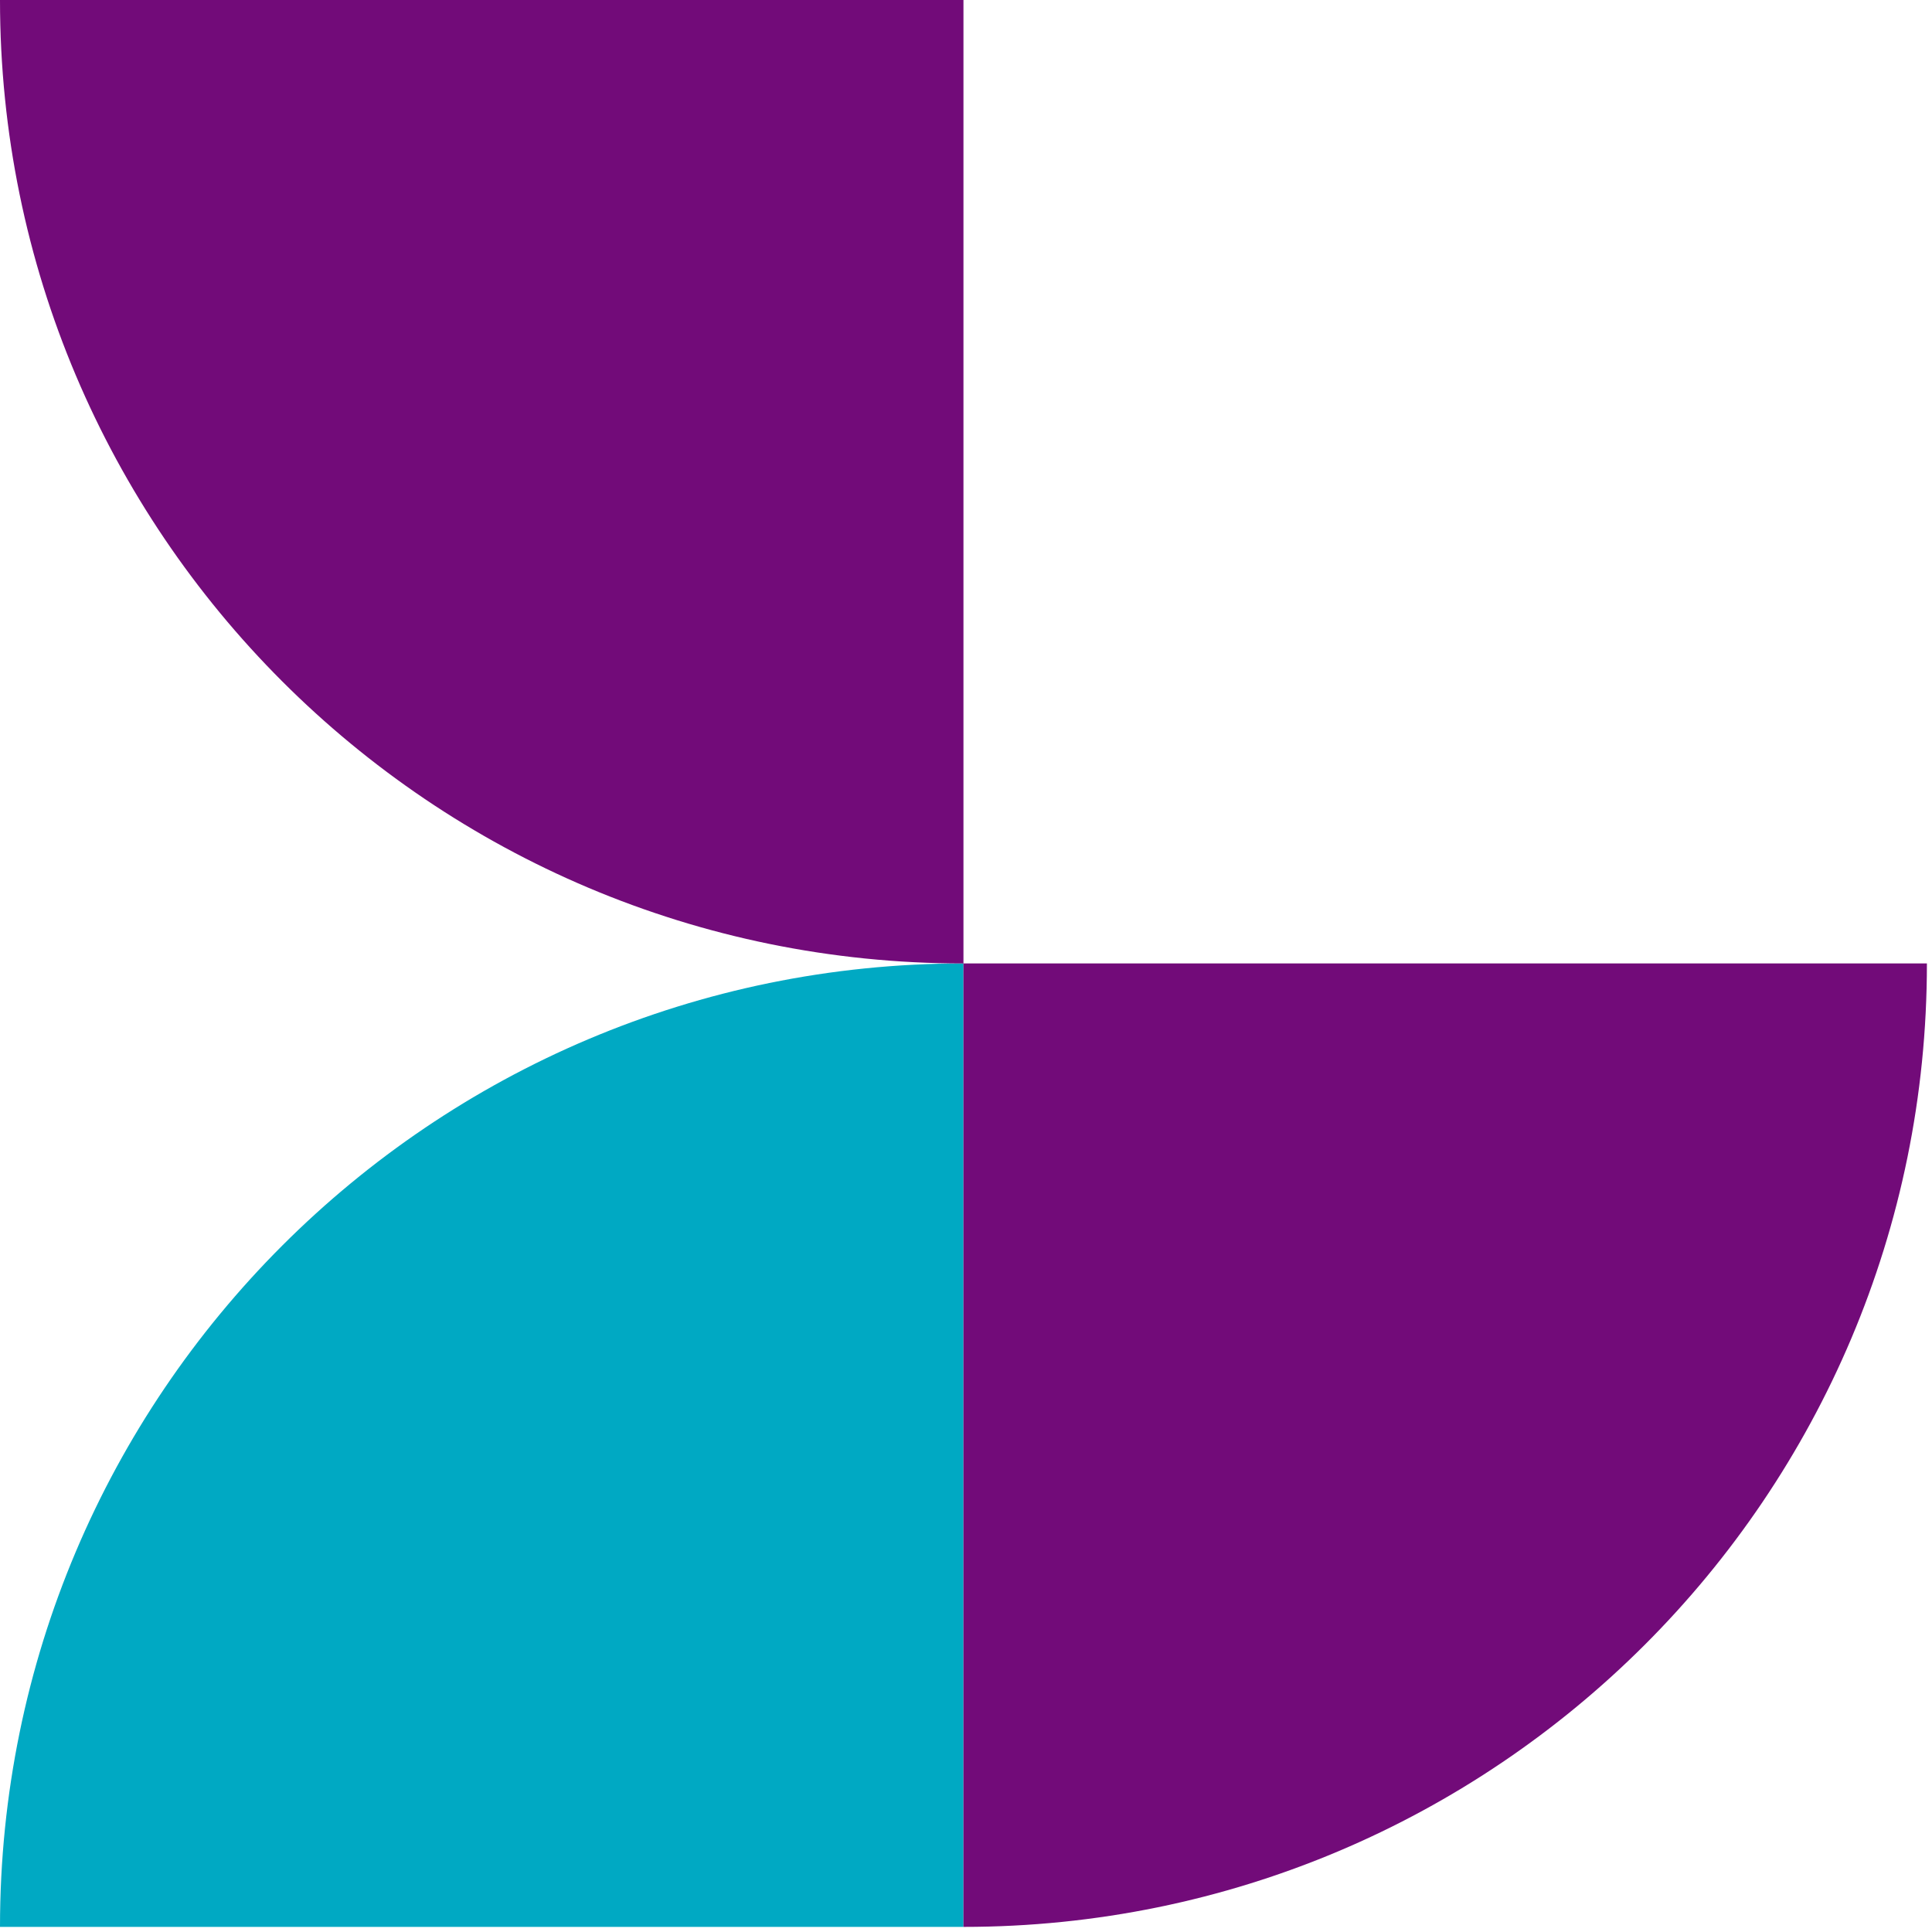
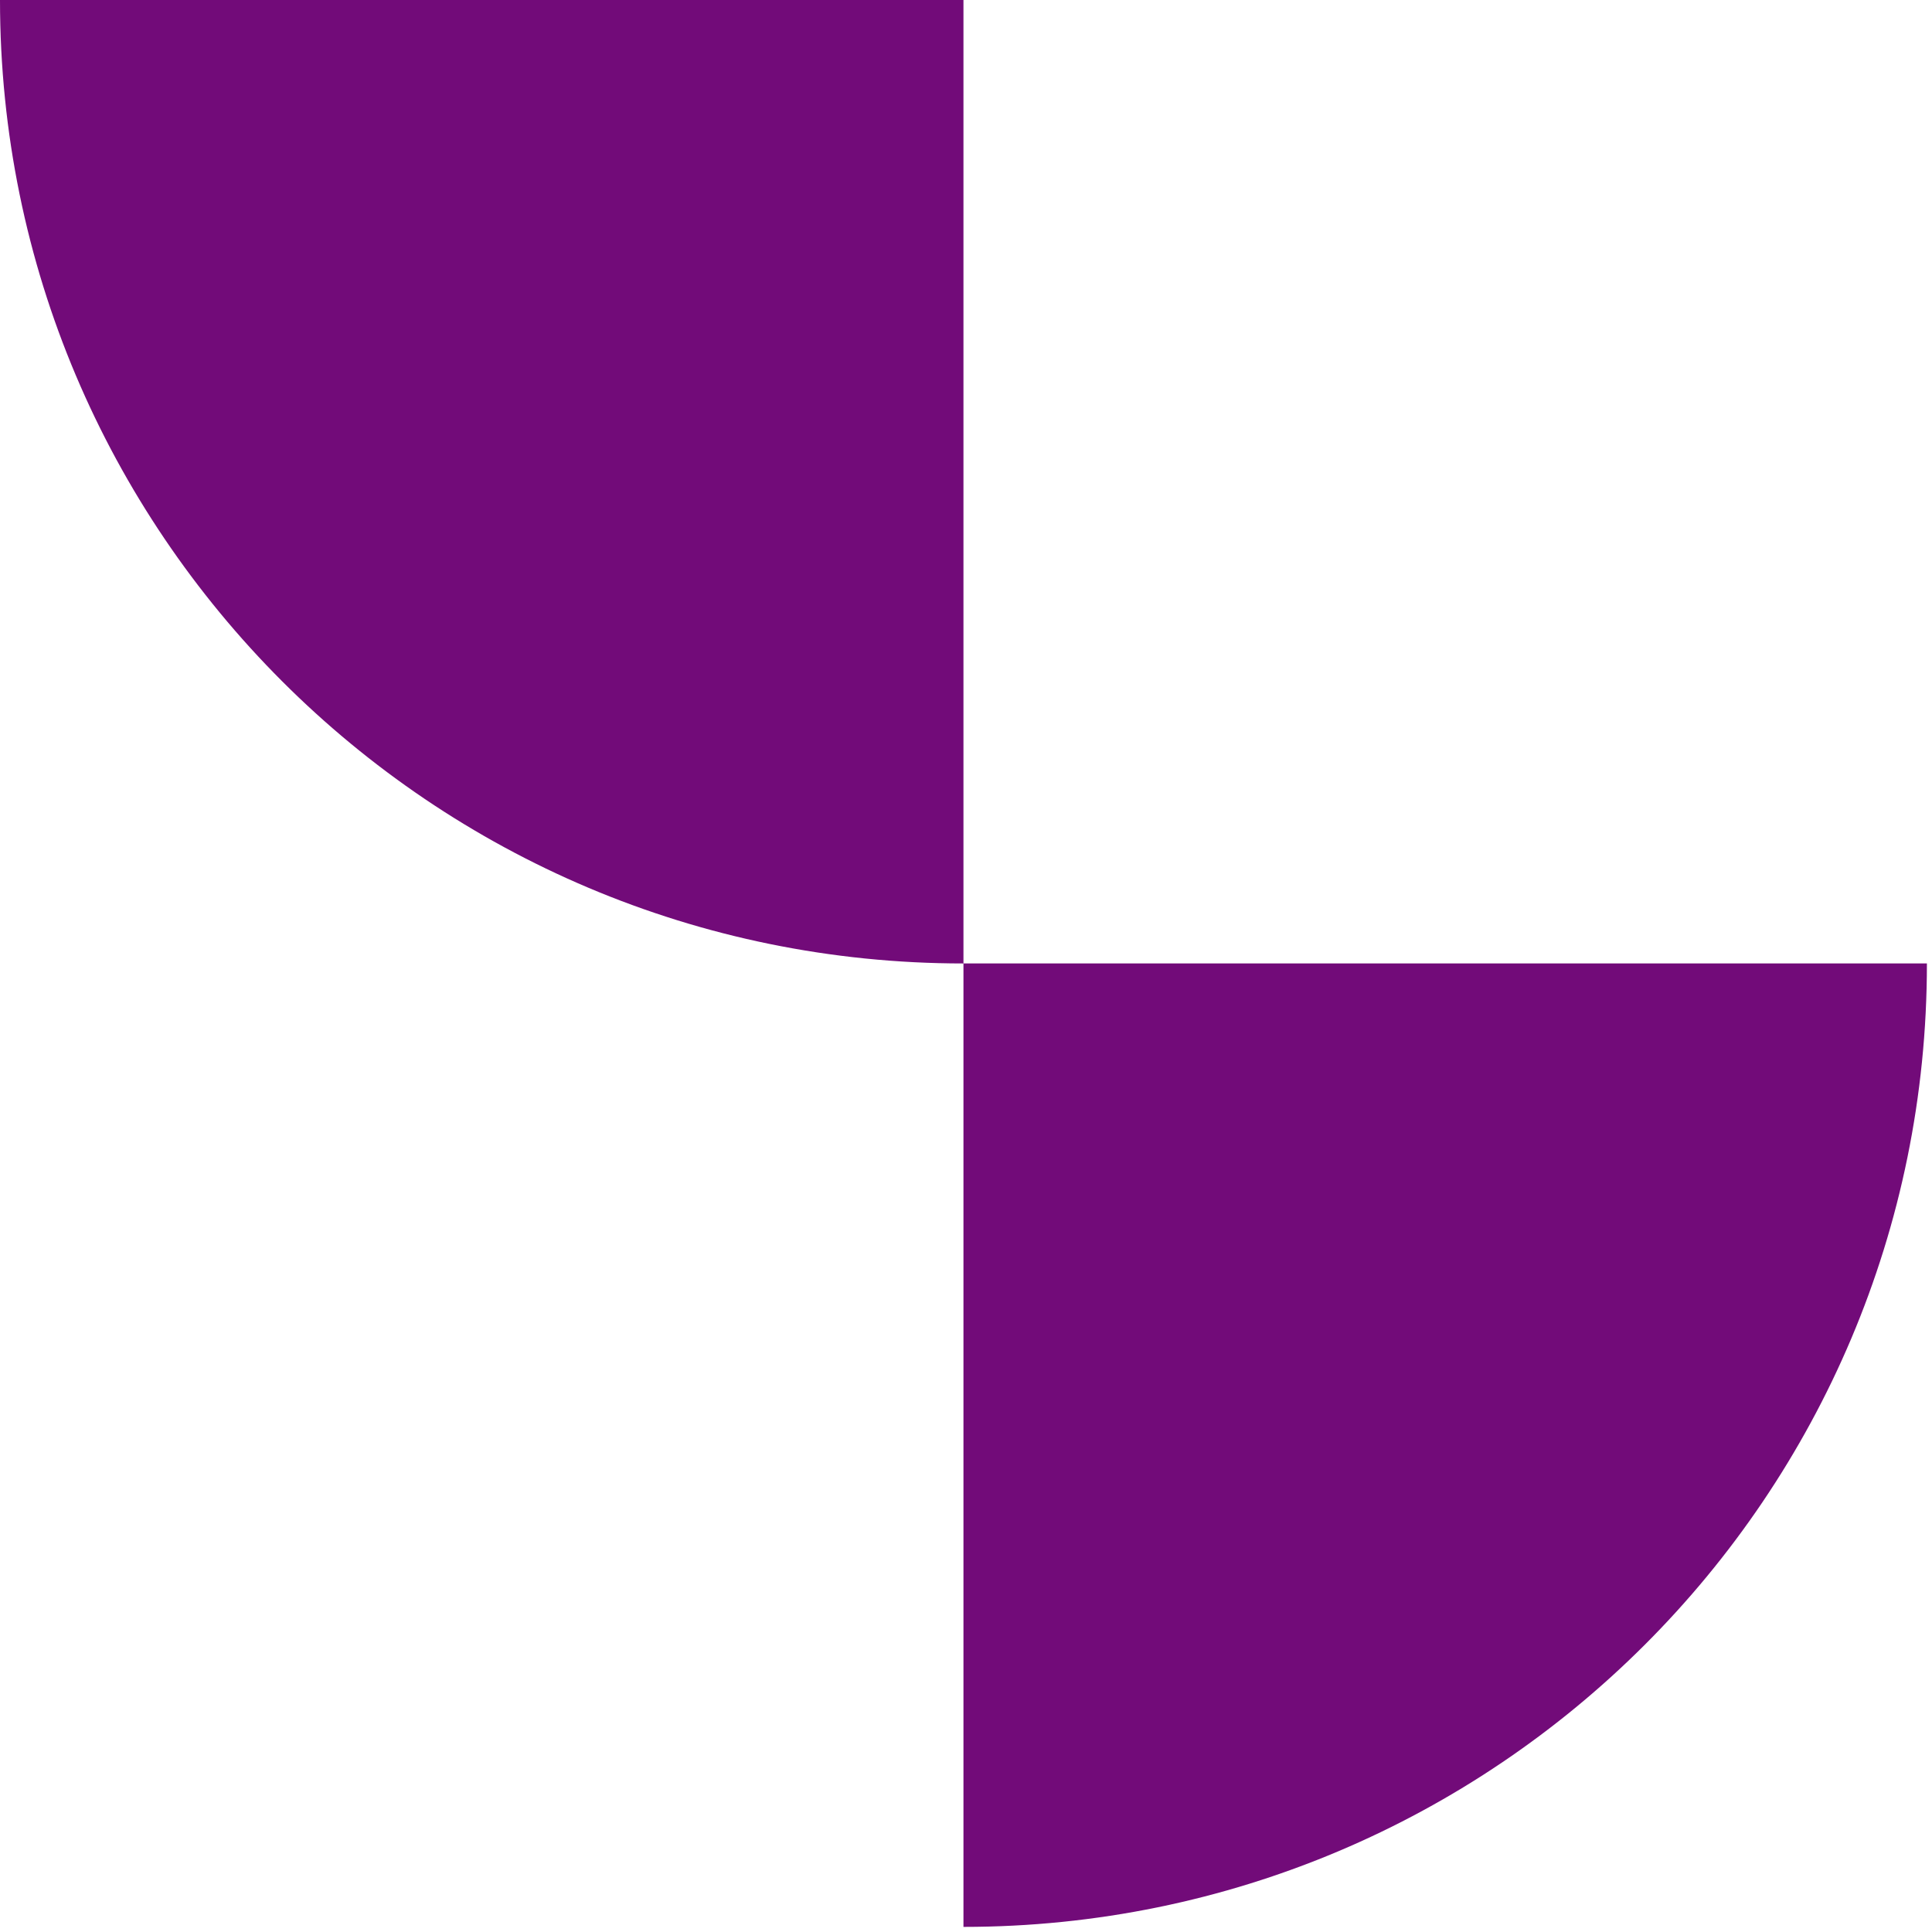
<svg xmlns="http://www.w3.org/2000/svg" width="171" height="171" viewBox="0 0 171 171" fill="none">
-   <path d="M-3.72747e-06 170.548C-1.66918e-06 123.46 38.176 85.274 85.275 85.274L85.275 170.548L-3.72747e-06 170.548Z" fill="#00A9C3" />
  <path fill-rule="evenodd" clip-rule="evenodd" d="M85.275 3.72747e-06L0 0C-2.05914e-06 47.108 38.176 85.275 85.275 85.275L85.275 170.548C132.373 170.548 170.568 132.381 170.549 85.273L85.275 85.273L85.275 3.72747e-06Z" fill="#720B79" />
</svg>